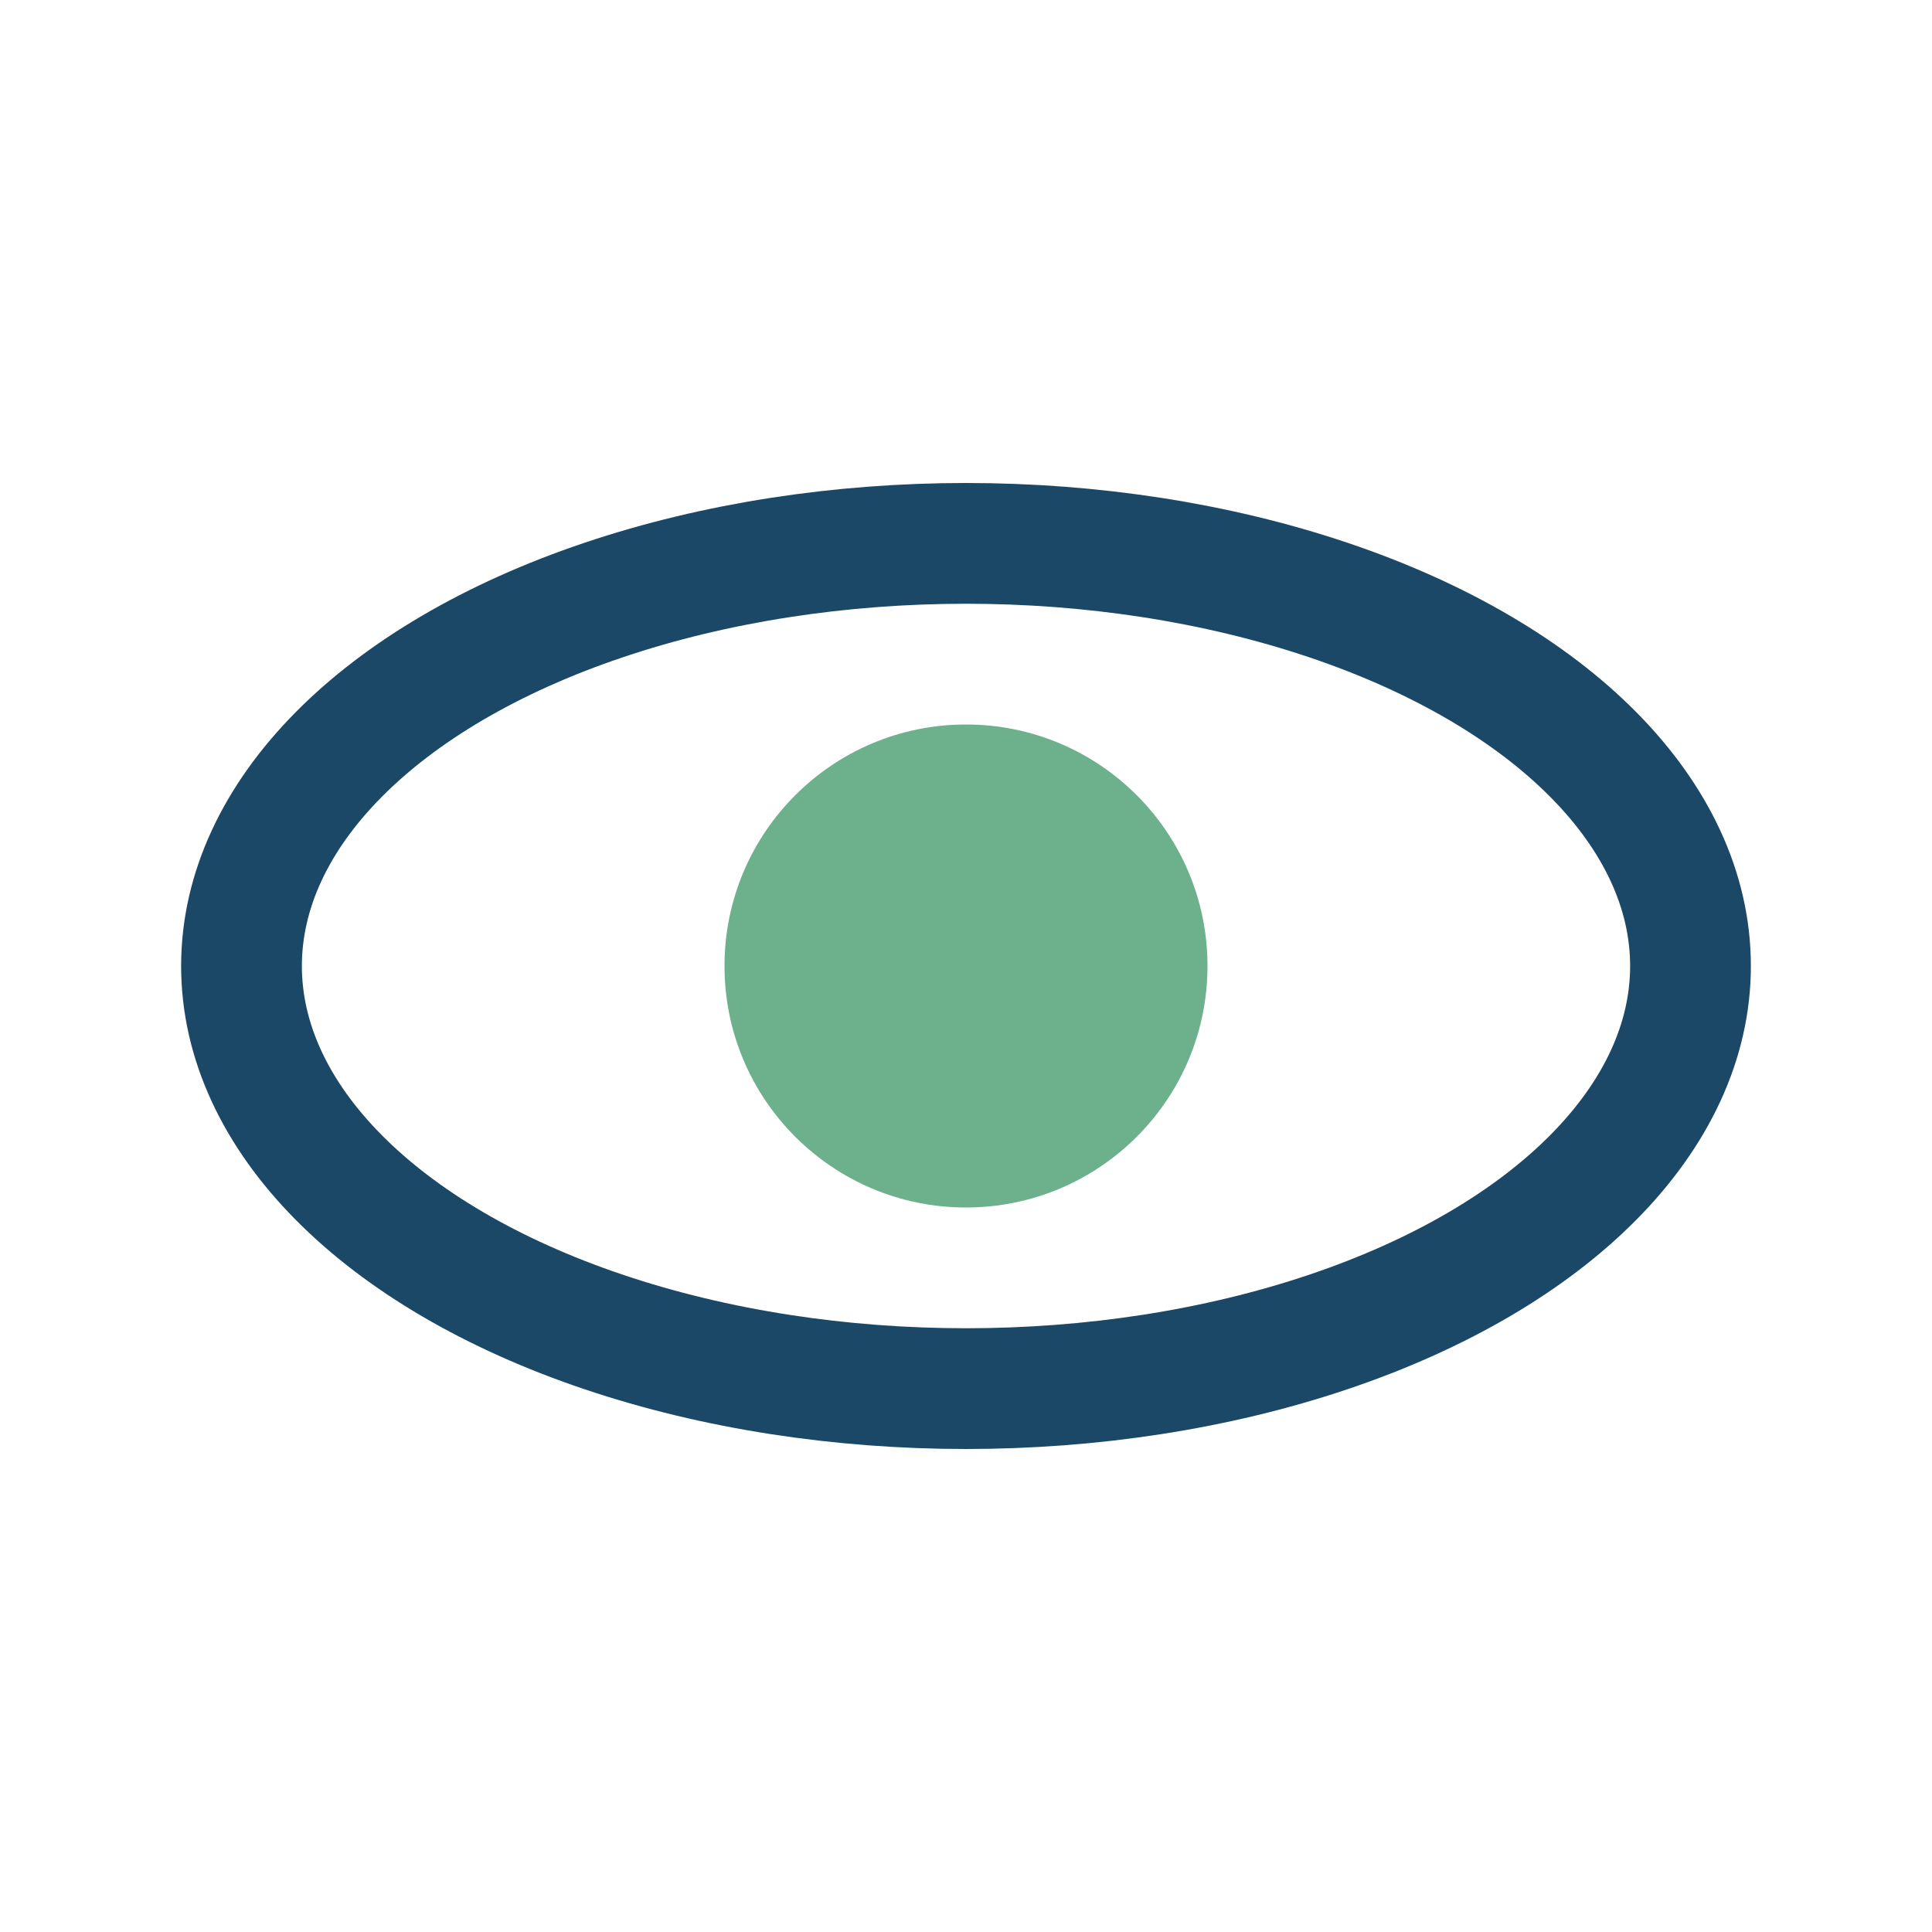
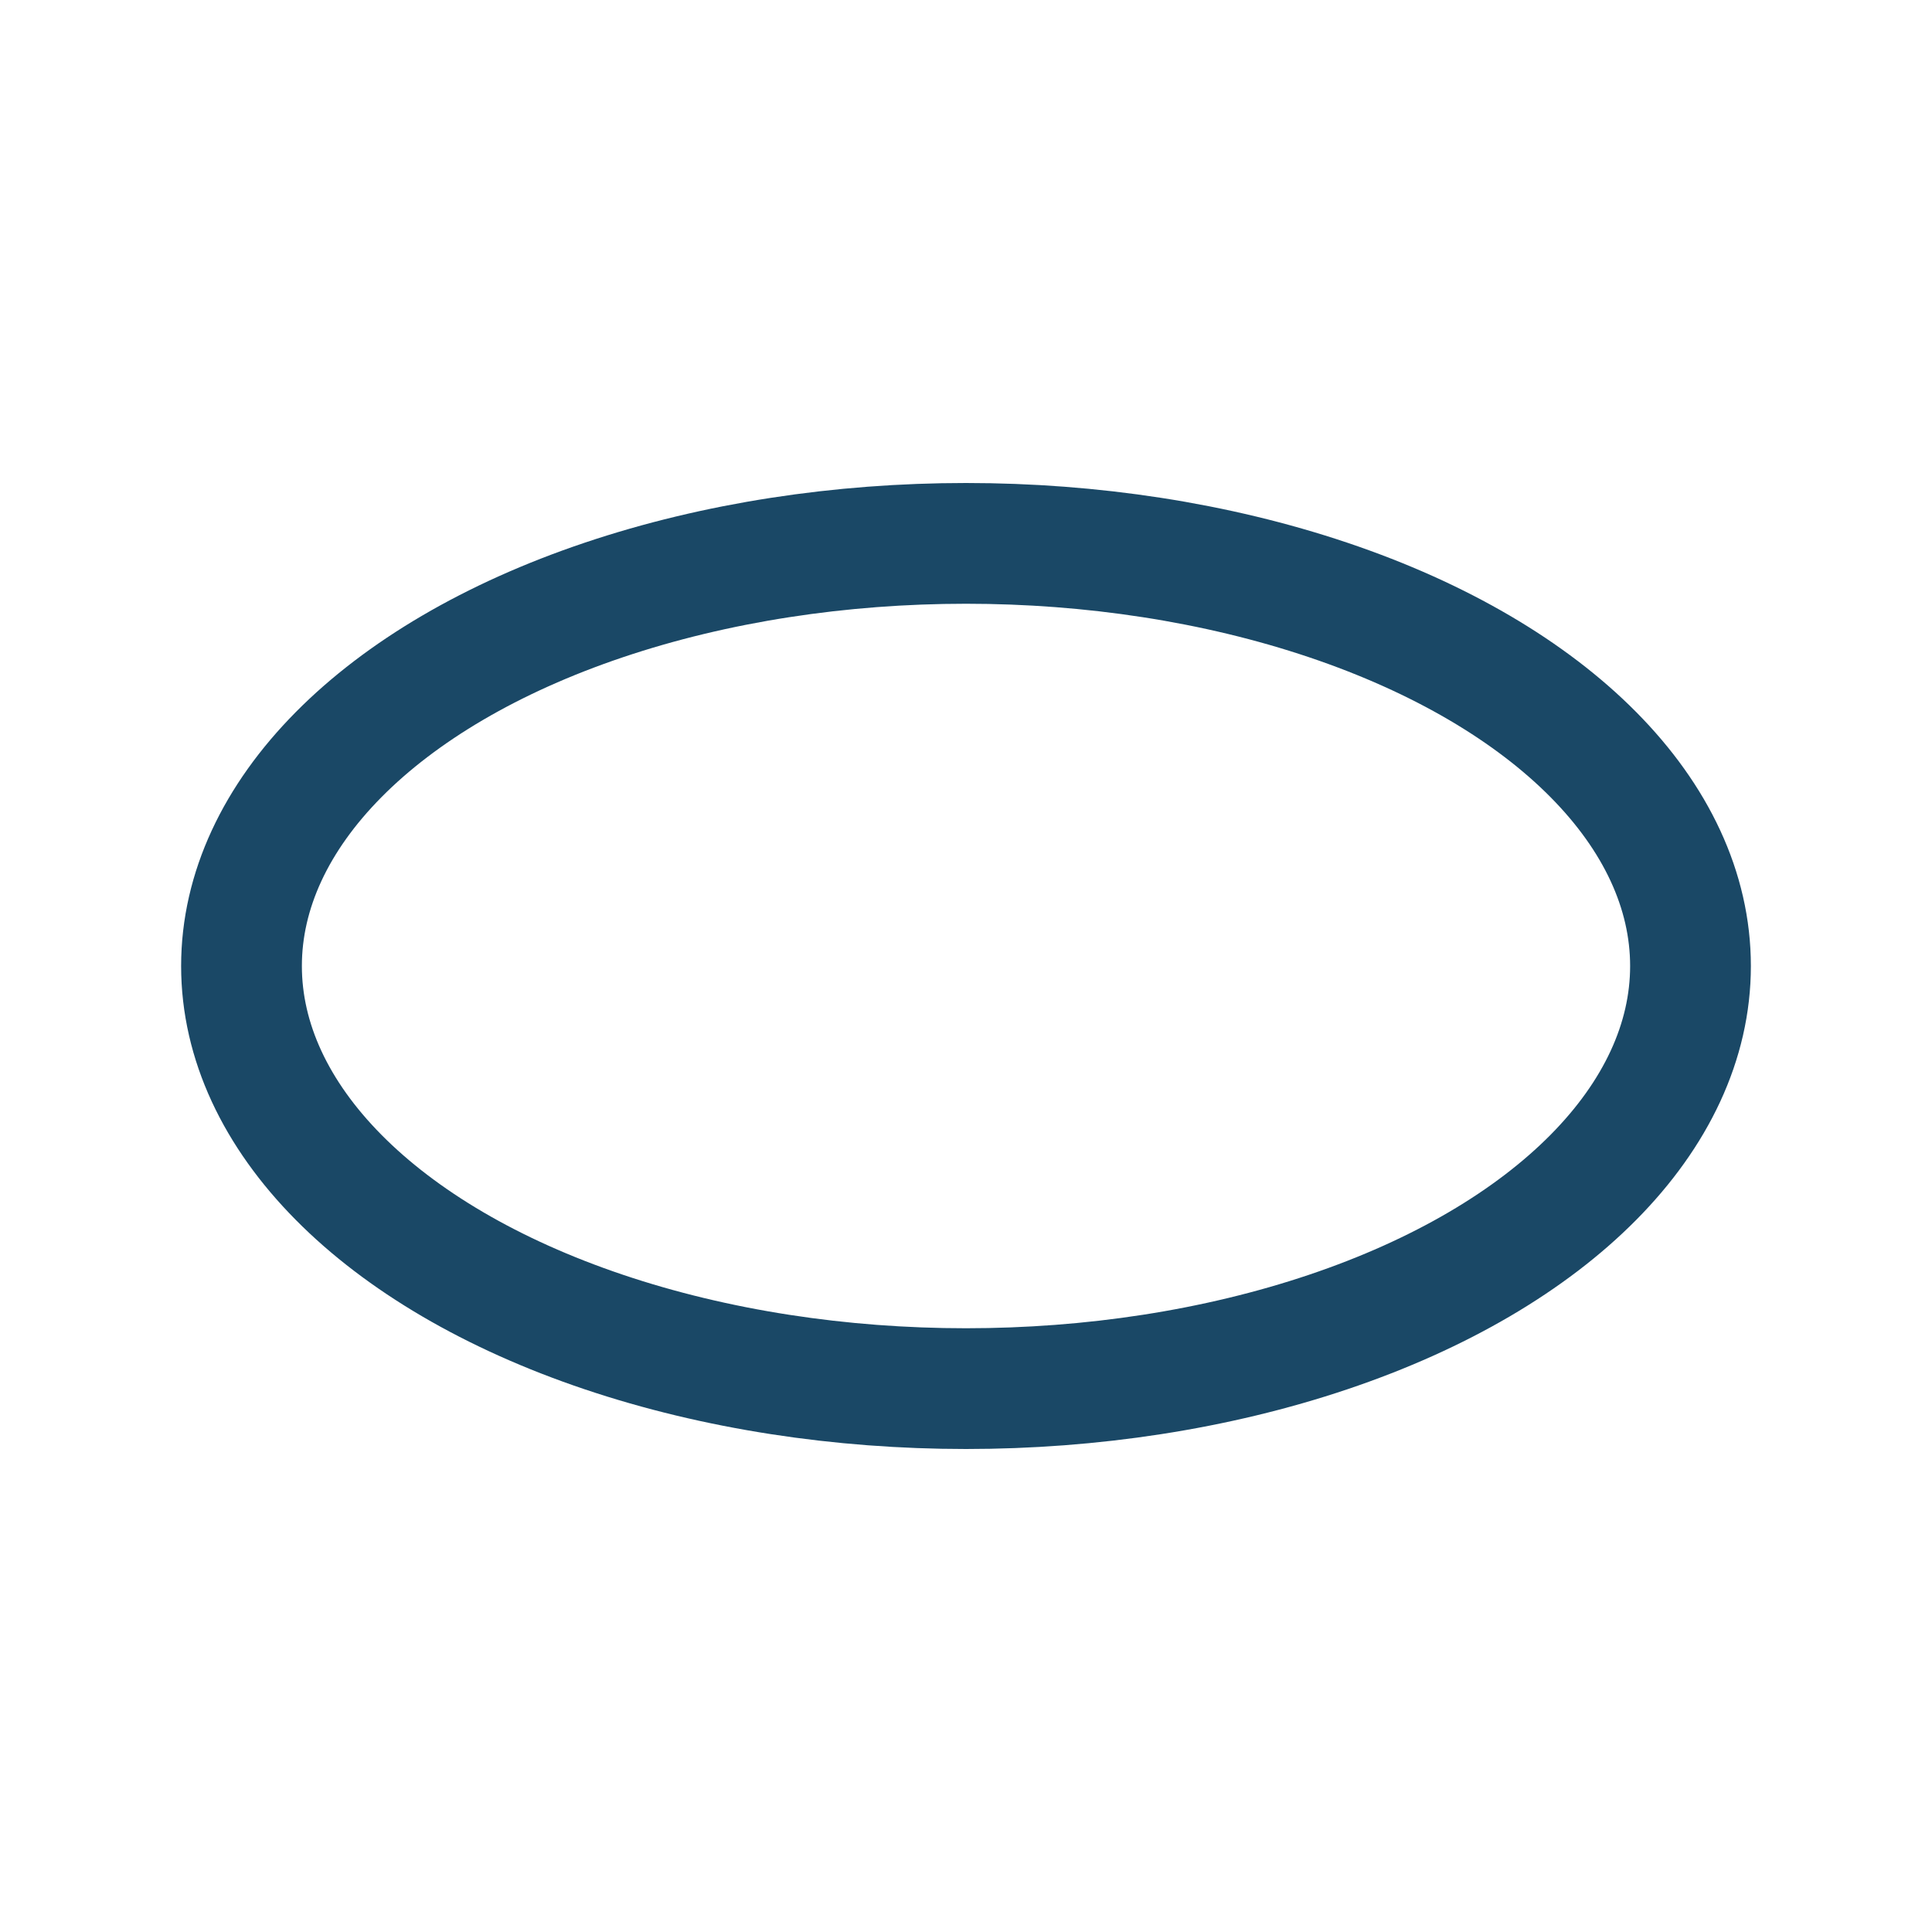
<svg xmlns="http://www.w3.org/2000/svg" width="32" height="32" viewBox="0 0 32 32">
  <ellipse cx="16" cy="16" rx="12" ry="7" fill="none" stroke="#1A4866" stroke-width="2" />
-   <circle cx="16" cy="16" r="4" fill="#6DB08C" />
</svg>